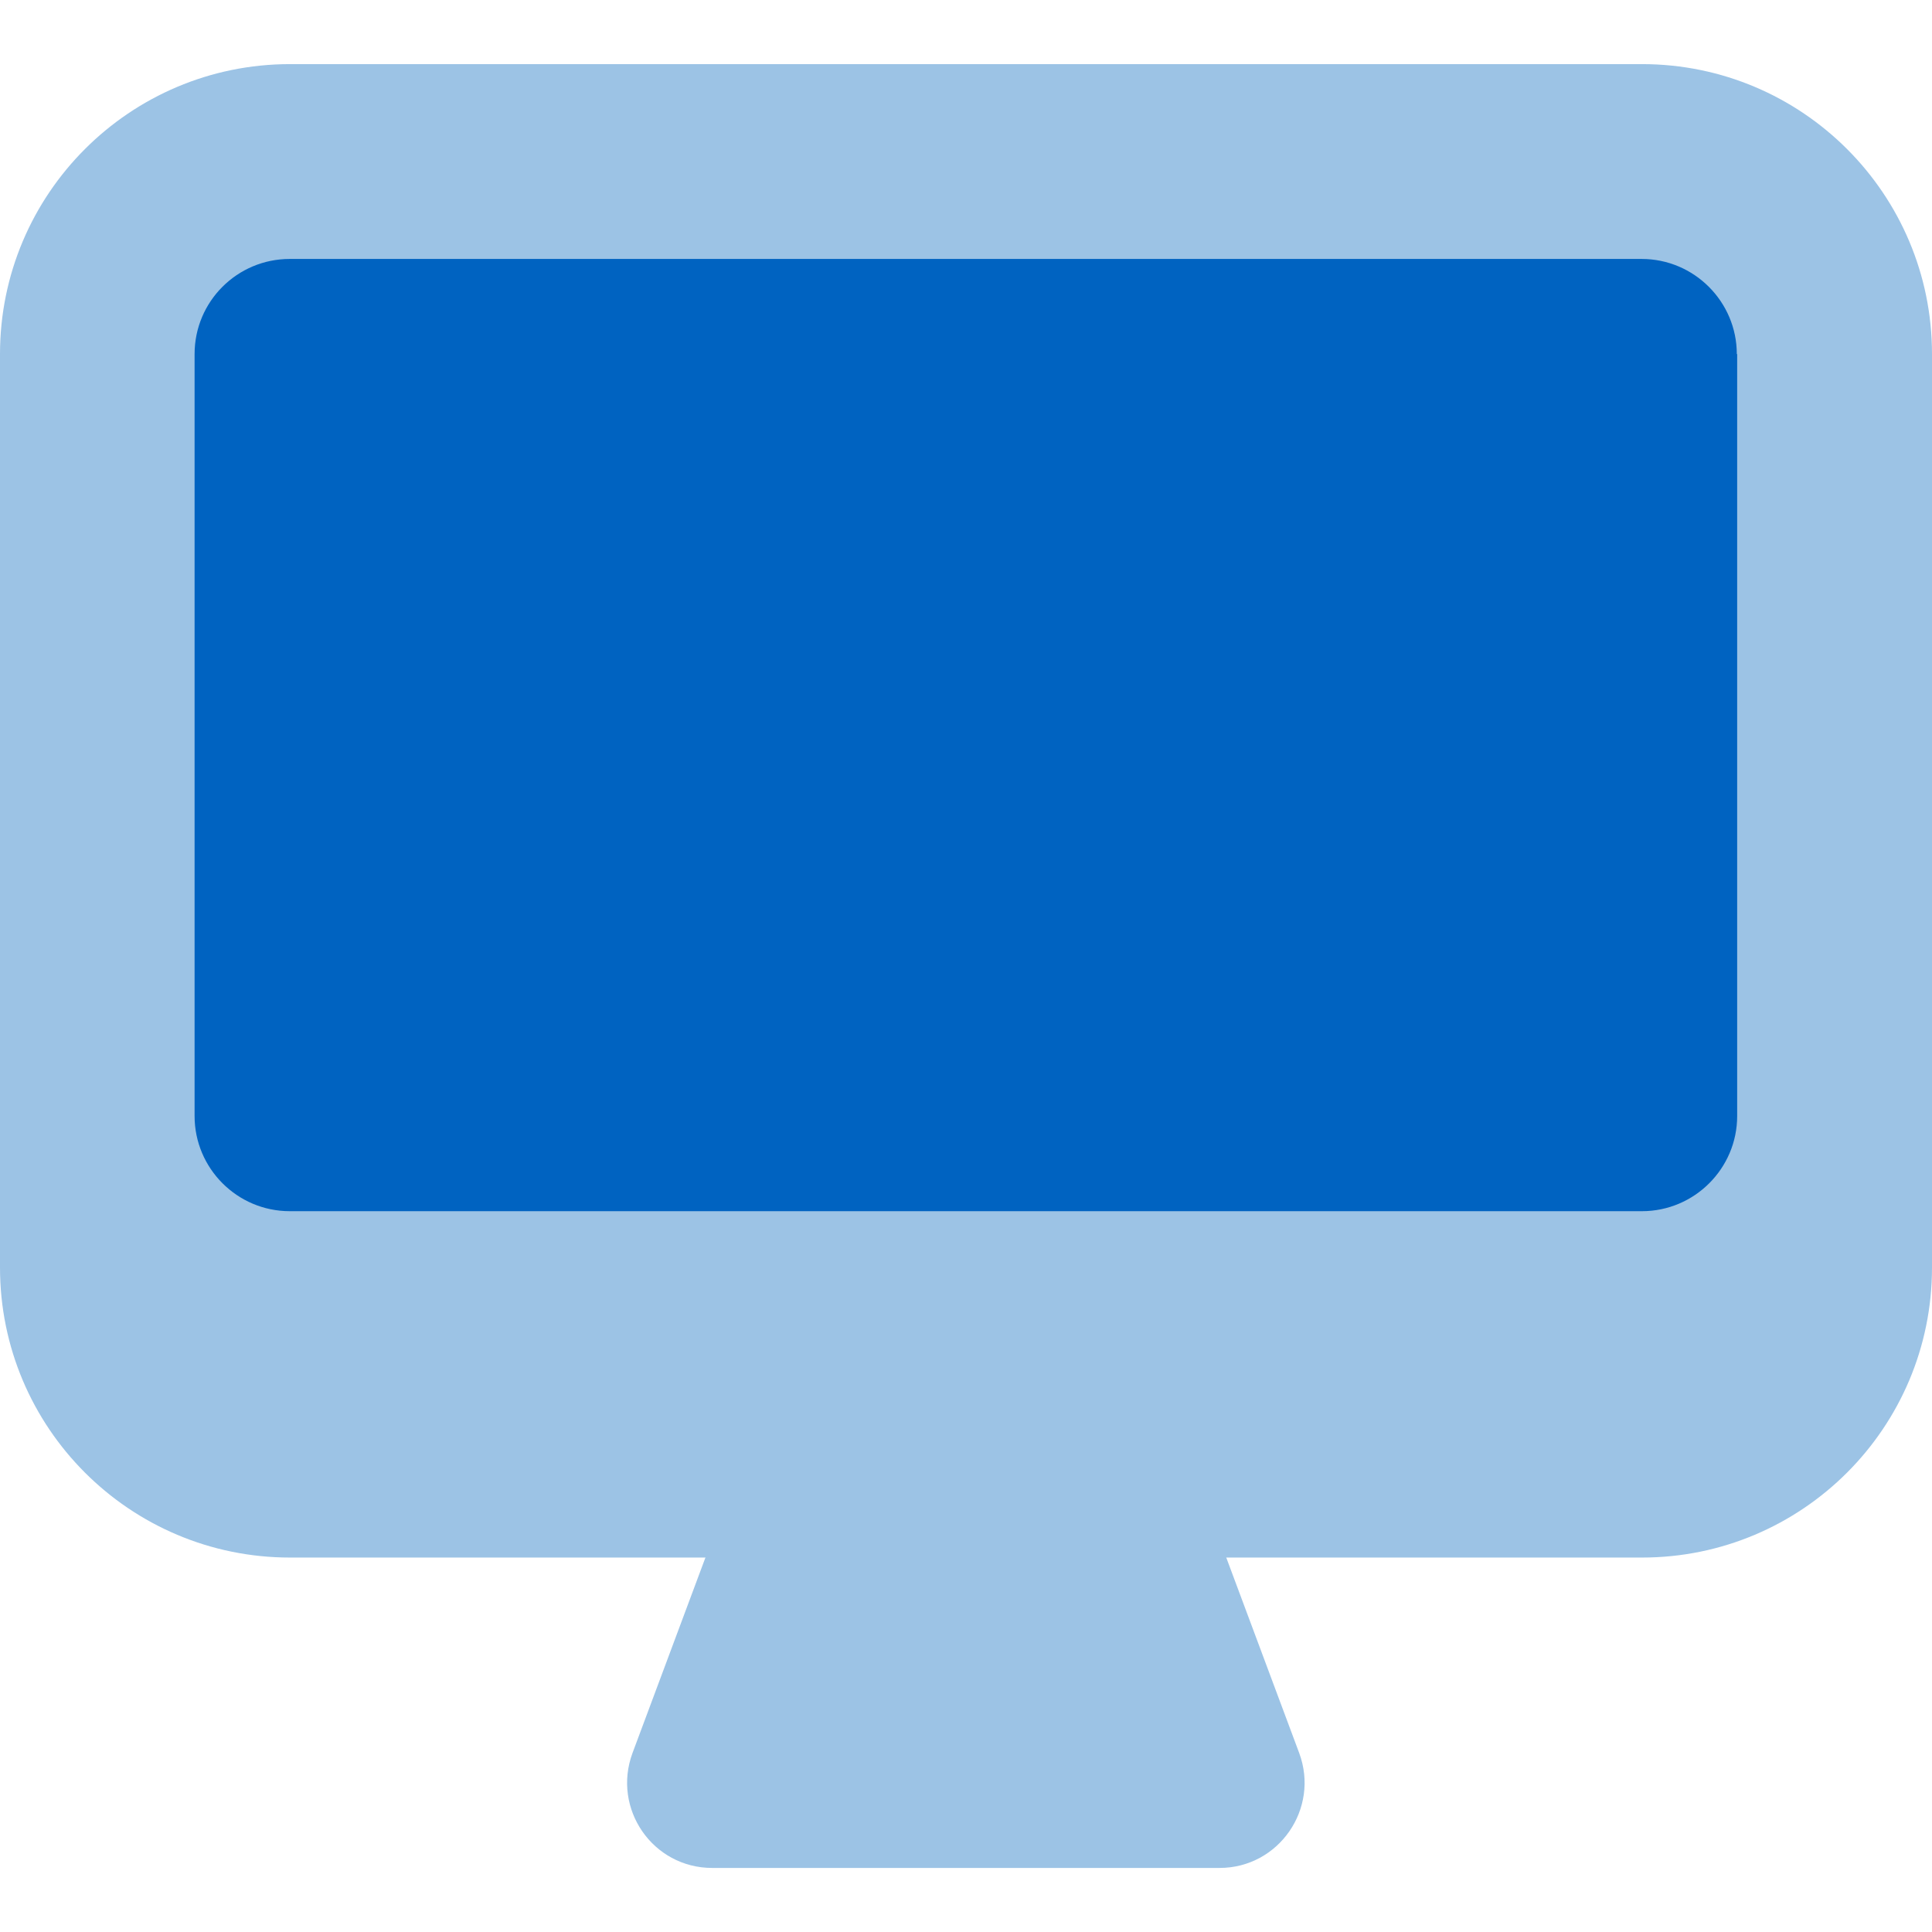
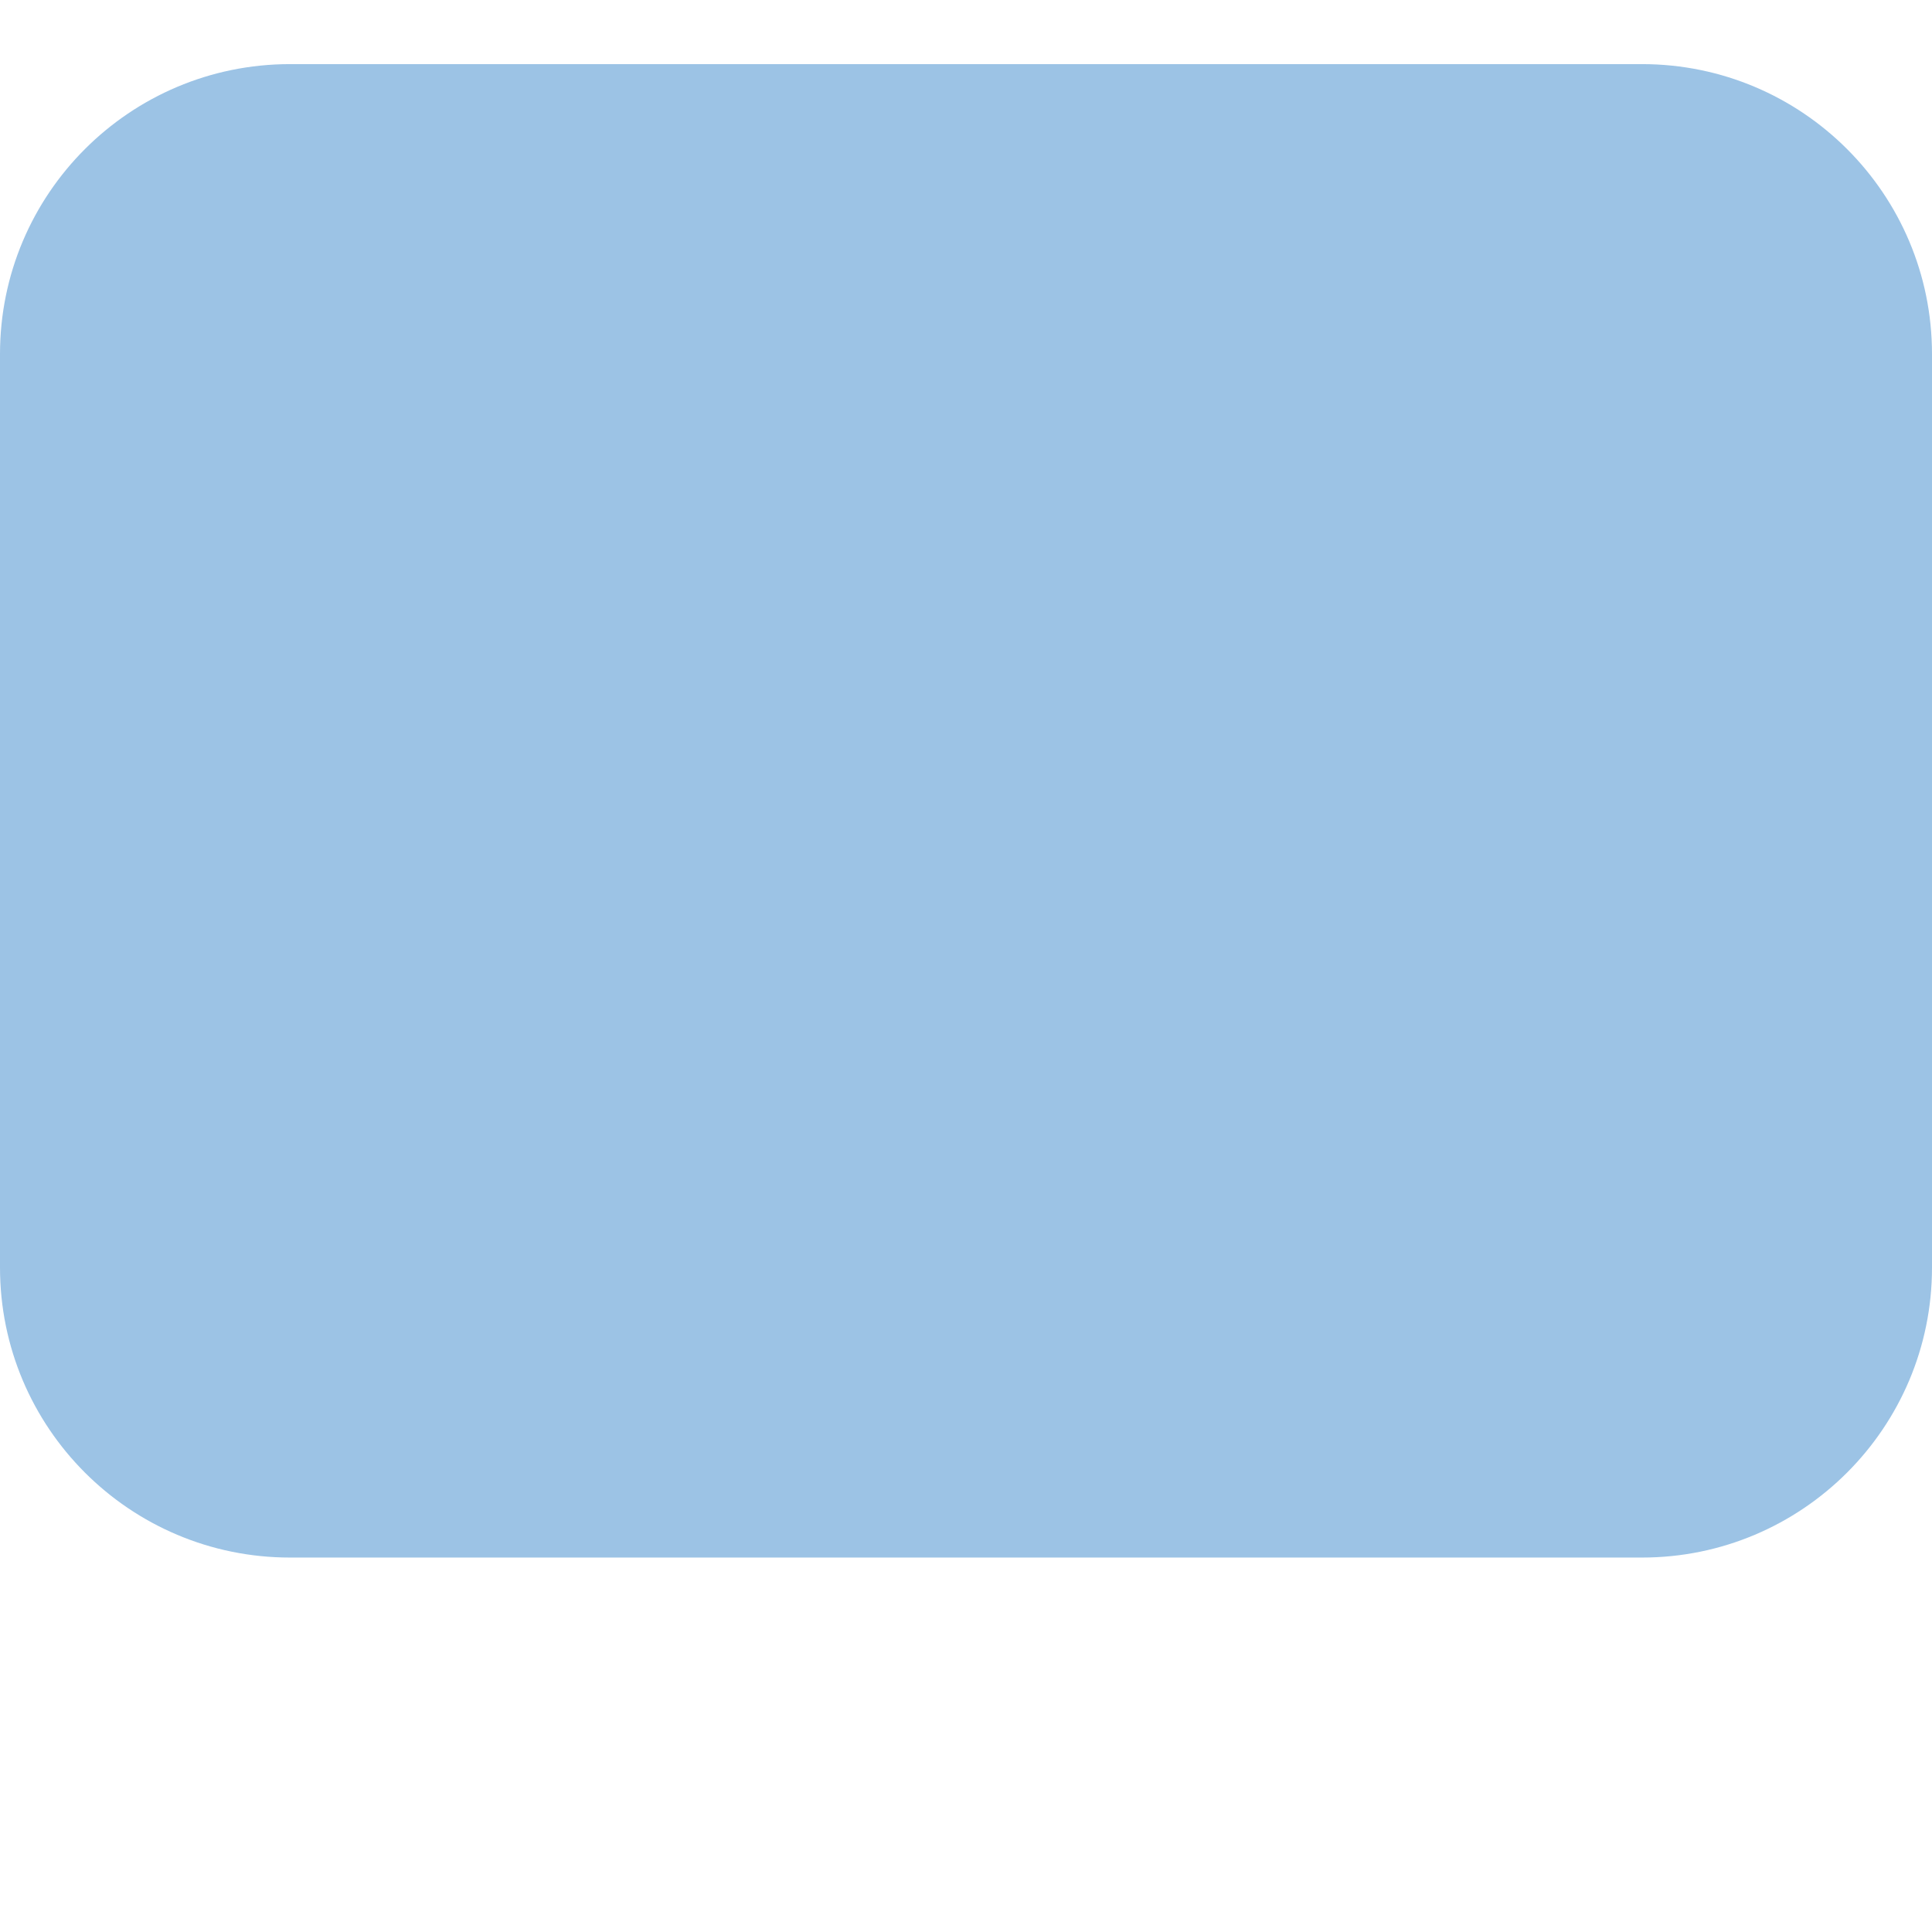
<svg xmlns="http://www.w3.org/2000/svg" width="32" height="32" viewBox="0 0 32 32" fill="none">
-   <path d="M20.199 30.939H11.796C10.812 30.939 10.135 29.96 10.476 29.036L12.188 24.448H19.807L21.519 29.036C21.86 29.955 21.183 30.939 20.199 30.939Z" fill="#9CC3E5" />
  <path d="M32 20.994V5.865C32 3.212 29.849 1.062 27.196 1.062L4.804 1.062C2.151 1.062 0 3.212 0 5.865V20.994C0 23.648 2.151 25.798 4.804 25.798H27.196C29.849 25.798 32 23.648 32 20.994Z" fill="#9CC3E5" />
-   <path d="M28.773 5.865V18.485C28.773 19.353 28.065 20.061 27.196 20.061H4.799C3.93 20.061 3.223 19.353 3.223 18.485V5.865C3.223 4.992 3.93 4.289 4.799 4.289L27.191 4.289C28.06 4.289 28.767 4.997 28.767 5.865H28.773Z" fill="#0063C1" />
</svg>